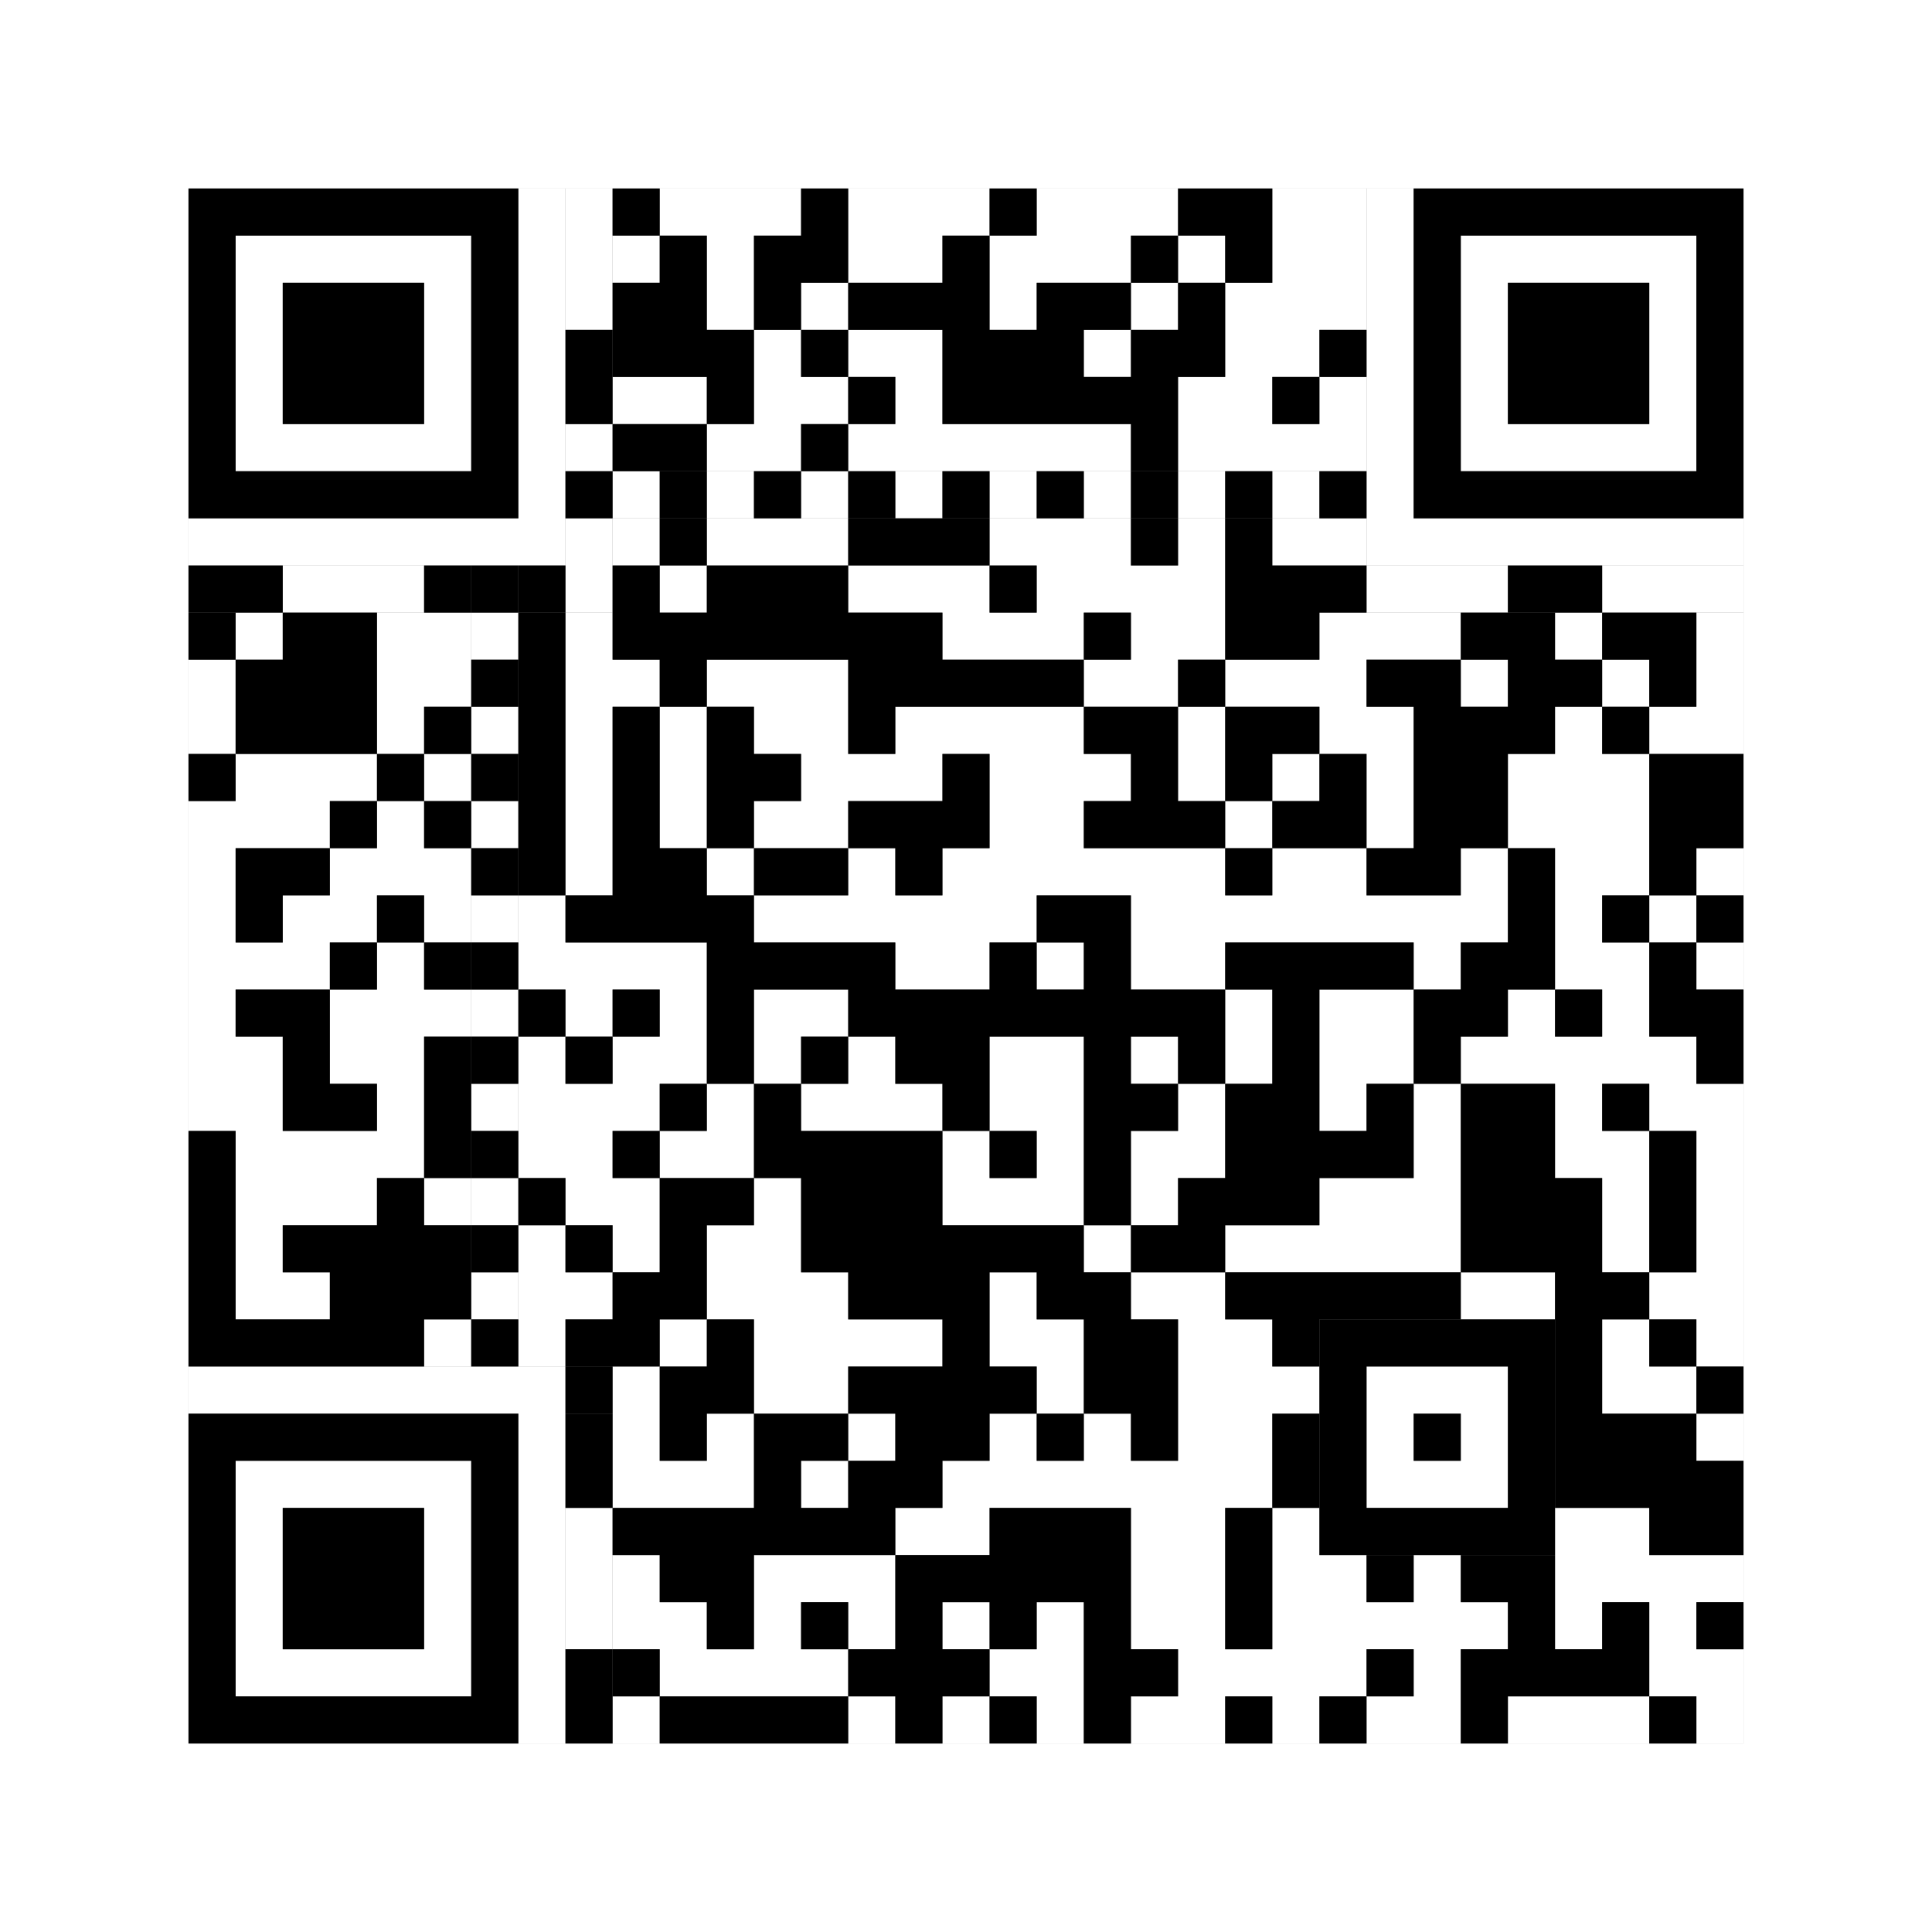
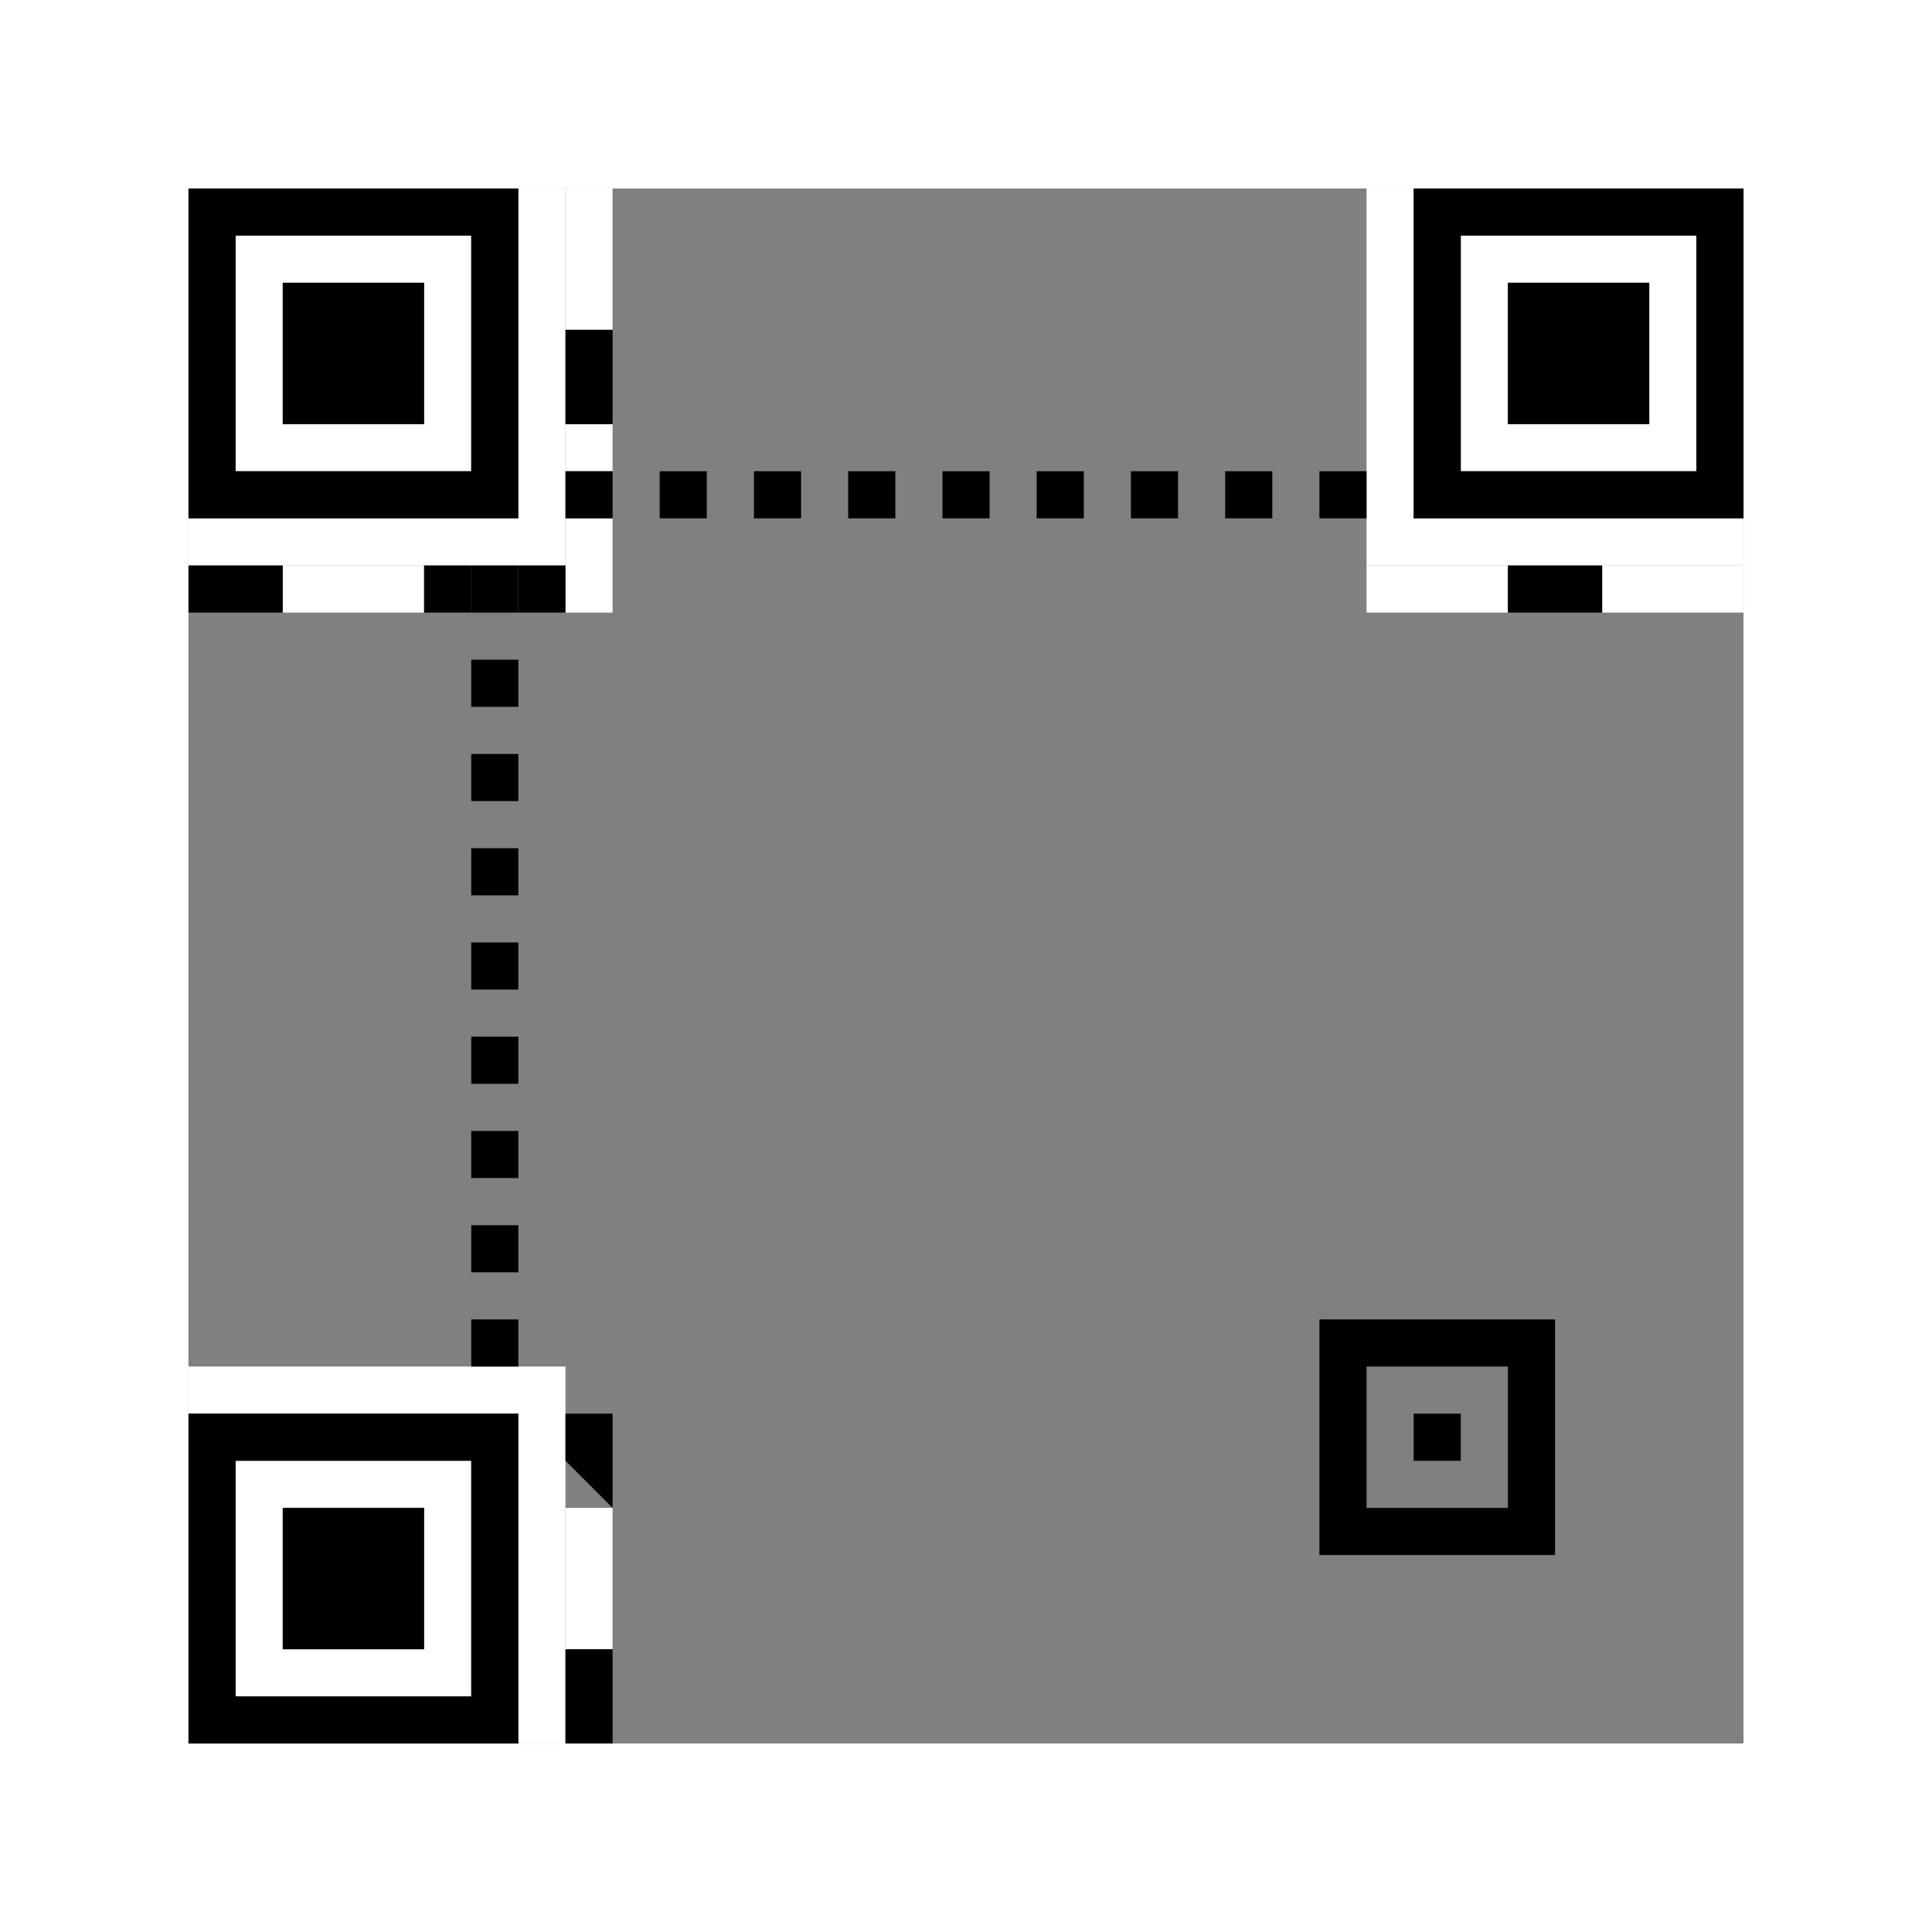
<svg xmlns="http://www.w3.org/2000/svg" version="1.1" width="205px" height="205px">
  <rect width="100%" height="100%" fill="#808080" stroke="none" />
  <defs>
    <style>rect{shape-rendering:crispEdges}</style>
  </defs>
-   <path class="qr-4 " stroke="transparent" fill="#fff" fill-opacity="1" d="M70 20 h15 v5 h-15Z M90 20 h15 v5 h-15Z M110 20 h15 v5 h-15Z M135 20 h10 v5 h-10Z M65 25 h5 v5 h-5Z M75 25 h5 v5 h-5Z M90 25 h10 v5 h-10Z M105 25 h15 v5 h-15Z M125 25 h5 v5 h-5Z M135 25 h10 v5 h-10Z M75 30 h5 v5 h-5Z M85 30 h5 v5 h-5Z M105 30 h5 v5 h-5Z M120 30 h5 v5 h-5Z M130 30 h15 v5 h-15Z M80 35 h5 v5 h-5Z M90 35 h10 v5 h-10Z M115 35 h5 v5 h-5Z M130 35 h10 v5 h-10Z M65 40 h10 v5 h-10Z M80 40 h10 v5 h-10Z M95 40 h5 v5 h-5Z M125 40 h10 v5 h-10Z M140 40 h5 v5 h-5Z M75 45 h10 v5 h-10Z M90 45 h30 v5 h-30Z M125 45 h20 v5 h-20Z M65 55 h5 v5 h-5Z M75 55 h15 v5 h-15Z M105 55 h15 v5 h-15Z M125 55 h5 v5 h-5Z M135 55 h10 v5 h-10Z M70 60 h5 v5 h-5Z M90 60 h15 v5 h-15Z M110 60 h20 v5 h-20Z M25 65 h5 v5 h-5Z M40 65 h10 v5 h-10Z M60 65 h5 v5 h-5Z M100 65 h15 v5 h-15Z M120 65 h10 v5 h-10Z M140 65 h15 v5 h-15Z M165 65 h5 v5 h-5Z M180 65 h5 v5 h-5Z M20 70 h5 v5 h-5Z M40 70 h10 v5 h-10Z M60 70 h10 v5 h-10Z M75 70 h15 v5 h-15Z M115 70 h10 v5 h-10Z M130 70 h15 v5 h-15Z M155 70 h5 v5 h-5Z M170 70 h5 v5 h-5Z M180 70 h5 v5 h-5Z M20 75 h5 v5 h-5Z M40 75 h5 v5 h-5Z M60 75 h5 v5 h-5Z M70 75 h5 v5 h-5Z M80 75 h10 v5 h-10Z M95 75 h20 v5 h-20Z M125 75 h5 v5 h-5Z M140 75 h10 v5 h-10Z M165 75 h5 v5 h-5Z M175 75 h10 v5 h-10Z M25 80 h15 v5 h-15Z M45 80 h5 v5 h-5Z M60 80 h5 v5 h-5Z M70 80 h5 v5 h-5Z M85 80 h15 v5 h-15Z M105 80 h15 v5 h-15Z M125 80 h5 v5 h-5Z M135 80 h5 v5 h-5Z M145 80 h5 v5 h-5Z M160 80 h15 v5 h-15Z M20 85 h15 v5 h-15Z M40 85 h5 v5 h-5Z M60 85 h5 v5 h-5Z M70 85 h5 v5 h-5Z M80 85 h10 v5 h-10Z M105 85 h10 v5 h-10Z M130 85 h5 v5 h-5Z M145 85 h5 v5 h-5Z M160 85 h15 v5 h-15Z M20 90 h5 v5 h-5Z M35 90 h15 v5 h-15Z M60 90 h5 v5 h-5Z M75 90 h5 v5 h-5Z M90 90 h5 v5 h-5Z M100 90 h30 v5 h-30Z M135 90 h10 v5 h-10Z M155 90 h5 v5 h-5Z M165 90 h10 v5 h-10Z M180 90 h5 v5 h-5Z M20 95 h5 v5 h-5Z M30 95 h10 v5 h-10Z M45 95 h5 v5 h-5Z M55 95 h5 v5 h-5Z M80 95 h30 v5 h-30Z M120 95 h40 v5 h-40Z M165 95 h5 v5 h-5Z M175 95 h5 v5 h-5Z M20 100 h15 v5 h-15Z M40 100 h5 v5 h-5Z M55 100 h20 v5 h-20Z M95 100 h10 v5 h-10Z M110 100 h5 v5 h-5Z M120 100 h10 v5 h-10Z M150 100 h5 v5 h-5Z M165 100 h10 v5 h-10Z M180 100 h5 v5 h-5Z M20 105 h5 v5 h-5Z M35 105 h15 v5 h-15Z M60 105 h5 v5 h-5Z M70 105 h5 v5 h-5Z M80 105 h10 v5 h-10Z M130 105 h5 v5 h-5Z M140 105 h10 v5 h-10Z M160 105 h5 v5 h-5Z M170 105 h5 v5 h-5Z M20 110 h10 v5 h-10Z M35 110 h10 v5 h-10Z M55 110 h5 v5 h-5Z M65 110 h10 v5 h-10Z M80 110 h5 v5 h-5Z M90 110 h5 v5 h-5Z M105 110 h10 v5 h-10Z M120 110 h5 v5 h-5Z M130 110 h5 v5 h-5Z M140 110 h10 v5 h-10Z M155 110 h25 v5 h-25Z M20 115 h10 v5 h-10Z M40 115 h5 v5 h-5Z M55 115 h15 v5 h-15Z M75 115 h5 v5 h-5Z M85 115 h15 v5 h-15Z M105 115 h10 v5 h-10Z M125 115 h5 v5 h-5Z M140 115 h5 v5 h-5Z M150 115 h5 v5 h-5Z M165 115 h5 v5 h-5Z M175 115 h10 v5 h-10Z M25 120 h20 v5 h-20Z M55 120 h10 v5 h-10Z M70 120 h10 v5 h-10Z M100 120 h5 v5 h-5Z M110 120 h5 v5 h-5Z M120 120 h10 v5 h-10Z M150 120 h5 v5 h-5Z M165 120 h10 v5 h-10Z M180 120 h5 v5 h-5Z M25 125 h15 v5 h-15Z M45 125 h5 v5 h-5Z M60 125 h10 v5 h-10Z M80 125 h5 v5 h-5Z M100 125 h15 v5 h-15Z M120 125 h5 v5 h-5Z M140 125 h15 v5 h-15Z M170 125 h5 v5 h-5Z M180 125 h5 v5 h-5Z M25 130 h5 v5 h-5Z M55 130 h5 v5 h-5Z M65 130 h5 v5 h-5Z M75 130 h10 v5 h-10Z M115 130 h5 v5 h-5Z M130 130 h25 v5 h-25Z M170 130 h5 v5 h-5Z M180 130 h5 v5 h-5Z M25 135 h10 v5 h-10Z M55 135 h10 v5 h-10Z M75 135 h15 v5 h-15Z M105 135 h5 v5 h-5Z M120 135 h10 v5 h-10Z M155 135 h10 v5 h-10Z M175 135 h10 v5 h-10Z M45 140 h5 v5 h-5Z M55 140 h5 v5 h-5Z M70 140 h5 v5 h-5Z M80 140 h20 v5 h-20Z M105 140 h10 v5 h-10Z M125 140 h10 v5 h-10Z M170 140 h5 v5 h-5Z M180 140 h5 v5 h-5Z M65 145 h5 v5 h-5Z M80 145 h10 v5 h-10Z M110 145 h5 v5 h-5Z M125 145 h15 v5 h-15Z M170 145 h10 v5 h-10Z M65 150 h5 v5 h-5Z M75 150 h5 v5 h-5Z M90 150 h5 v5 h-5Z M105 150 h5 v5 h-5Z M115 150 h5 v5 h-5Z M125 150 h10 v5 h-10Z M180 150 h5 v5 h-5Z M65 155 h15 v5 h-15Z M85 155 h5 v5 h-5Z M100 155 h35 v5 h-35Z M95 160 h10 v5 h-10Z M120 160 h10 v5 h-10Z M135 160 h5 v5 h-5Z M165 160 h10 v5 h-10Z M65 165 h5 v5 h-5Z M80 165 h15 v5 h-15Z M120 165 h10 v5 h-10Z M135 165 h10 v5 h-10Z M150 165 h5 v5 h-5Z M165 165 h20 v5 h-20Z M65 170 h10 v5 h-10Z M80 170 h5 v5 h-5Z M90 170 h5 v5 h-5Z M100 170 h5 v5 h-5Z M110 170 h5 v5 h-5Z M120 170 h10 v5 h-10Z M135 170 h25 v5 h-25Z M165 170 h5 v5 h-5Z M175 170 h5 v5 h-5Z M70 175 h20 v5 h-20Z M105 175 h10 v5 h-10Z M125 175 h20 v5 h-20Z M150 175 h5 v5 h-5Z M175 175 h10 v5 h-10Z M65 180 h5 v5 h-5Z M90 180 h5 v5 h-5Z M100 180 h5 v5 h-5Z M110 180 h5 v5 h-5Z M120 180 h10 v5 h-10Z M135 180 h5 v5 h-5Z M145 180 h10 v5 h-10Z M160 180 h15 v5 h-15Z M180 180 h5 v5 h-5Z " />
  <path class="qr-6 " stroke="transparent" fill="#fff" fill-opacity="1" d="M25 25 h25 v5 h-25Z M155 25 h25 v5 h-25Z M25 30 h5 v5 h-5Z M45 30 h5 v5 h-5Z M155 30 h5 v5 h-5Z M175 30 h5 v5 h-5Z M25 35 h5 v5 h-5Z M45 35 h5 v5 h-5Z M155 35 h5 v5 h-5Z M175 35 h5 v5 h-5Z M25 40 h5 v5 h-5Z M45 40 h5 v5 h-5Z M155 40 h5 v5 h-5Z M175 40 h5 v5 h-5Z M25 45 h25 v5 h-25Z M155 45 h25 v5 h-25Z M25 155 h25 v5 h-25Z M25 160 h5 v5 h-5Z M45 160 h5 v5 h-5Z M25 165 h5 v5 h-5Z M45 165 h5 v5 h-5Z M25 170 h5 v5 h-5Z M45 170 h5 v5 h-5Z M25 175 h25 v5 h-25Z " />
  <path class="qr-8 " stroke="transparent" fill="#fff" fill-opacity="1" d="M55 20 h5 v5 h-5Z M145 20 h5 v5 h-5Z M55 25 h5 v5 h-5Z M145 25 h5 v5 h-5Z M55 30 h5 v5 h-5Z M145 30 h5 v5 h-5Z M55 35 h5 v5 h-5Z M145 35 h5 v5 h-5Z M55 40 h5 v5 h-5Z M145 40 h5 v5 h-5Z M55 45 h5 v5 h-5Z M145 45 h5 v5 h-5Z M55 50 h5 v5 h-5Z M145 50 h5 v5 h-5Z M20 55 h40 v5 h-40Z M145 55 h40 v5 h-40Z M20 145 h40 v5 h-40Z M55 150 h5 v5 h-5Z M55 155 h5 v5 h-5Z M55 160 h5 v5 h-5Z M55 165 h5 v5 h-5Z M55 170 h5 v5 h-5Z M55 175 h5 v5 h-5Z M55 180 h5 v5 h-5Z " />
-   <path class="qr-10 " stroke="transparent" fill="#fff" fill-opacity="1" d="M145 145 h15 v5 h-15Z M145 150 h5 v5 h-5Z M155 150 h5 v5 h-5Z M145 155 h15 v5 h-15Z " />
-   <path class="qr-12 " stroke="transparent" fill="#fff" fill-opacity="1" d="M65 50 h5 v5 h-5Z M75 50 h5 v5 h-5Z M85 50 h5 v5 h-5Z M95 50 h5 v5 h-5Z M105 50 h5 v5 h-5Z M115 50 h5 v5 h-5Z M125 50 h5 v5 h-5Z M135 50 h5 v5 h-5Z M50 65 h5 v5 h-5Z M50 75 h5 v5 h-5Z M50 85 h5 v5 h-5Z M50 95 h5 v5 h-5Z M50 105 h5 v5 h-5Z M50 115 h5 v5 h-5Z M50 125 h5 v5 h-5Z M50 135 h5 v5 h-5Z " />
  <path class="qr-14 " stroke="transparent" fill="#fff" fill-opacity="1" d="M60 20 h5 v5 h-5Z M60 25 h5 v5 h-5Z M60 30 h5 v5 h-5Z M60 45 h5 v5 h-5Z M60 55 h5 v5 h-5Z M30 60 h15 v5 h-15Z M60 60 h5 v5 h-5Z M145 60 h15 v5 h-15Z M170 60 h15 v5 h-15Z M60 160 h5 v5 h-5Z M60 165 h5 v5 h-5Z M60 170 h5 v5 h-5Z " />
  <path class="qr-18 " stroke="transparent" fill="#fff" fill-opacity="1" d="M0 0 h205 v5 h-205Z M0 5 h205 v5 h-205Z M0 10 h205 v5 h-205Z M0 15 h205 v5 h-205Z M0 20 h20 v5 h-20Z M185 20 h20 v5 h-20Z M0 25 h20 v5 h-20Z M185 25 h20 v5 h-20Z M0 30 h20 v5 h-20Z M185 30 h20 v5 h-20Z M0 35 h20 v5 h-20Z M185 35 h20 v5 h-20Z M0 40 h20 v5 h-20Z M185 40 h20 v5 h-20Z M0 45 h20 v5 h-20Z M185 45 h20 v5 h-20Z M0 50 h20 v5 h-20Z M185 50 h20 v5 h-20Z M0 55 h20 v5 h-20Z M185 55 h20 v5 h-20Z M0 60 h20 v5 h-20Z M185 60 h20 v5 h-20Z M0 65 h20 v5 h-20Z M185 65 h20 v5 h-20Z M0 70 h20 v5 h-20Z M185 70 h20 v5 h-20Z M0 75 h20 v5 h-20Z M185 75 h20 v5 h-20Z M0 80 h20 v5 h-20Z M185 80 h20 v5 h-20Z M0 85 h20 v5 h-20Z M185 85 h20 v5 h-20Z M0 90 h20 v5 h-20Z M185 90 h20 v5 h-20Z M0 95 h20 v5 h-20Z M185 95 h20 v5 h-20Z M0 100 h20 v5 h-20Z M185 100 h20 v5 h-20Z M0 105 h20 v5 h-20Z M185 105 h20 v5 h-20Z M0 110 h20 v5 h-20Z M185 110 h20 v5 h-20Z M0 115 h20 v5 h-20Z M185 115 h20 v5 h-20Z M0 120 h20 v5 h-20Z M185 120 h20 v5 h-20Z M0 125 h20 v5 h-20Z M185 125 h20 v5 h-20Z M0 130 h20 v5 h-20Z M185 130 h20 v5 h-20Z M0 135 h20 v5 h-20Z M185 135 h20 v5 h-20Z M0 140 h20 v5 h-20Z M185 140 h20 v5 h-20Z M0 145 h20 v5 h-20Z M185 145 h20 v5 h-20Z M0 150 h20 v5 h-20Z M185 150 h20 v5 h-20Z M0 155 h20 v5 h-20Z M185 155 h20 v5 h-20Z M0 160 h20 v5 h-20Z M185 160 h20 v5 h-20Z M0 165 h20 v5 h-20Z M185 165 h20 v5 h-20Z M0 170 h20 v5 h-20Z M185 170 h20 v5 h-20Z M0 175 h20 v5 h-20Z M185 175 h20 v5 h-20Z M0 180 h20 v5 h-20Z M185 180 h20 v5 h-20Z M0 185 h205 v5 h-205Z M0 190 h205 v5 h-205Z M0 195 h205 v5 h-205Z M0 200 h205 v5 h-205Z " />
-   <path class="qr-512 " stroke="transparent" fill="#000" fill-opacity="1" d="M60 145 h5 v5 h-5Z " />
-   <path class="qr-1024 " stroke="transparent" fill="#000" fill-opacity="1" d="M65 20 h5 v5 h-5Z M85 20 h5 v5 h-5Z M105 20 h5 v5 h-5Z M125 20 h10 v5 h-10Z M70 25 h5 v5 h-5Z M80 25 h10 v5 h-10Z M100 25 h5 v5 h-5Z M120 25 h5 v5 h-5Z M130 25 h5 v5 h-5Z M65 30 h10 v5 h-10Z M80 30 h5 v5 h-5Z M90 30 h15 v5 h-15Z M110 30 h10 v5 h-10Z M125 30 h5 v5 h-5Z M65 35 h15 v5 h-15Z M85 35 h5 v5 h-5Z M100 35 h15 v5 h-15Z M120 35 h10 v5 h-10Z M140 35 h5 v5 h-5Z M75 40 h5 v5 h-5Z M90 40 h5 v5 h-5Z M100 40 h25 v5 h-25Z M135 40 h5 v5 h-5Z M65 45 h10 v5 h-10Z M85 45 h5 v5 h-5Z M120 45 h5 v5 h-5Z M70 55 h5 v5 h-5Z M90 55 h15 v5 h-15Z M120 55 h5 v5 h-5Z M130 55 h5 v5 h-5Z M65 60 h5 v5 h-5Z M75 60 h15 v5 h-15Z M105 60 h5 v5 h-5Z M130 60 h15 v5 h-15Z M20 65 h5 v5 h-5Z M30 65 h10 v5 h-10Z M55 65 h5 v5 h-5Z M65 65 h35 v5 h-35Z M115 65 h5 v5 h-5Z M130 65 h10 v5 h-10Z M155 65 h10 v5 h-10Z M170 65 h10 v5 h-10Z M25 70 h15 v5 h-15Z M55 70 h5 v5 h-5Z M70 70 h5 v5 h-5Z M90 70 h25 v5 h-25Z M125 70 h5 v5 h-5Z M145 70 h10 v5 h-10Z M160 70 h10 v5 h-10Z M175 70 h5 v5 h-5Z M25 75 h15 v5 h-15Z M45 75 h5 v5 h-5Z M55 75 h5 v5 h-5Z M65 75 h5 v5 h-5Z M75 75 h5 v5 h-5Z M90 75 h5 v5 h-5Z M115 75 h10 v5 h-10Z M130 75 h10 v5 h-10Z M150 75 h15 v5 h-15Z M170 75 h5 v5 h-5Z M20 80 h5 v5 h-5Z M40 80 h5 v5 h-5Z M55 80 h5 v5 h-5Z M65 80 h5 v5 h-5Z M75 80 h10 v5 h-10Z M100 80 h5 v5 h-5Z M120 80 h5 v5 h-5Z M130 80 h5 v5 h-5Z M140 80 h5 v5 h-5Z M150 80 h10 v5 h-10Z M175 80 h10 v5 h-10Z M35 85 h5 v5 h-5Z M45 85 h5 v5 h-5Z M55 85 h5 v5 h-5Z M65 85 h5 v5 h-5Z M75 85 h5 v5 h-5Z M90 85 h15 v5 h-15Z M115 85 h15 v5 h-15Z M135 85 h10 v5 h-10Z M150 85 h10 v5 h-10Z M175 85 h10 v5 h-10Z M25 90 h10 v5 h-10Z M55 90 h5 v5 h-5Z M65 90 h10 v5 h-10Z M80 90 h10 v5 h-10Z M95 90 h5 v5 h-5Z M130 90 h5 v5 h-5Z M145 90 h10 v5 h-10Z M160 90 h5 v5 h-5Z M175 90 h5 v5 h-5Z M25 95 h5 v5 h-5Z M40 95 h5 v5 h-5Z M60 95 h20 v5 h-20Z M110 95 h10 v5 h-10Z M160 95 h5 v5 h-5Z M170 95 h5 v5 h-5Z M180 95 h5 v5 h-5Z M35 100 h5 v5 h-5Z M45 100 h5 v5 h-5Z M75 100 h20 v5 h-20Z M105 100 h5 v5 h-5Z M115 100 h5 v5 h-5Z M130 100 h20 v5 h-20Z M155 100 h10 v5 h-10Z M175 100 h5 v5 h-5Z M25 105 h10 v5 h-10Z M55 105 h5 v5 h-5Z M65 105 h5 v5 h-5Z M75 105 h5 v5 h-5Z M90 105 h40 v5 h-40Z M135 105 h5 v5 h-5Z M150 105 h10 v5 h-10Z M165 105 h5 v5 h-5Z M175 105 h10 v5 h-10Z M30 110 h5 v5 h-5Z M45 110 h5 v5 h-5Z M60 110 h5 v5 h-5Z M75 110 h5 v5 h-5Z M85 110 h5 v5 h-5Z M95 110 h10 v5 h-10Z M115 110 h5 v5 h-5Z M125 110 h5 v5 h-5Z M135 110 h5 v5 h-5Z M150 110 h5 v5 h-5Z M180 110 h5 v5 h-5Z M30 115 h10 v5 h-10Z M45 115 h5 v5 h-5Z M70 115 h5 v5 h-5Z M80 115 h5 v5 h-5Z M100 115 h5 v5 h-5Z M115 115 h10 v5 h-10Z M130 115 h10 v5 h-10Z M145 115 h5 v5 h-5Z M155 115 h10 v5 h-10Z M170 115 h5 v5 h-5Z M20 120 h5 v5 h-5Z M45 120 h5 v5 h-5Z M65 120 h5 v5 h-5Z M80 120 h20 v5 h-20Z M105 120 h5 v5 h-5Z M115 120 h5 v5 h-5Z M130 120 h20 v5 h-20Z M155 120 h10 v5 h-10Z M175 120 h5 v5 h-5Z M20 125 h5 v5 h-5Z M40 125 h5 v5 h-5Z M55 125 h5 v5 h-5Z M70 125 h10 v5 h-10Z M85 125 h15 v5 h-15Z M115 125 h5 v5 h-5Z M125 125 h15 v5 h-15Z M155 125 h15 v5 h-15Z M175 125 h5 v5 h-5Z M20 130 h5 v5 h-5Z M30 130 h20 v5 h-20Z M60 130 h5 v5 h-5Z M70 130 h5 v5 h-5Z M85 130 h30 v5 h-30Z M120 130 h10 v5 h-10Z M155 130 h15 v5 h-15Z M175 130 h5 v5 h-5Z M20 135 h5 v5 h-5Z M35 135 h15 v5 h-15Z M65 135 h10 v5 h-10Z M90 135 h15 v5 h-15Z M110 135 h10 v5 h-10Z M130 135 h25 v5 h-25Z M165 135 h10 v5 h-10Z M20 140 h25 v5 h-25Z M60 140 h10 v5 h-10Z M75 140 h5 v5 h-5Z M100 140 h5 v5 h-5Z M115 140 h10 v5 h-10Z M135 140 h5 v5 h-5Z M165 140 h5 v5 h-5Z M175 140 h5 v5 h-5Z M70 145 h10 v5 h-10Z M90 145 h20 v5 h-20Z M115 145 h10 v5 h-10Z M165 145 h5 v5 h-5Z M180 145 h5 v5 h-5Z M70 150 h5 v5 h-5Z M80 150 h10 v5 h-10Z M95 150 h10 v5 h-10Z M110 150 h5 v5 h-5Z M120 150 h5 v5 h-5Z M135 150 h5 v5 h-5Z M165 150 h15 v5 h-15Z M80 155 h5 v5 h-5Z M90 155 h10 v5 h-10Z M135 155 h5 v5 h-5Z M165 155 h20 v5 h-20Z M65 160 h30 v5 h-30Z M105 160 h15 v5 h-15Z M130 160 h5 v5 h-5Z M175 160 h10 v5 h-10Z M70 165 h10 v5 h-10Z M95 165 h25 v5 h-25Z M130 165 h5 v5 h-5Z M145 165 h5 v5 h-5Z M155 165 h10 v5 h-10Z M75 170 h5 v5 h-5Z M85 170 h5 v5 h-5Z M95 170 h5 v5 h-5Z M105 170 h5 v5 h-5Z M115 170 h5 v5 h-5Z M130 170 h5 v5 h-5Z M160 170 h5 v5 h-5Z M170 170 h5 v5 h-5Z M180 170 h5 v5 h-5Z M65 175 h5 v5 h-5Z M90 175 h15 v5 h-15Z M115 175 h10 v5 h-10Z M145 175 h5 v5 h-5Z M155 175 h20 v5 h-20Z M70 180 h20 v5 h-20Z M95 180 h5 v5 h-5Z M105 180 h5 v5 h-5Z M115 180 h5 v5 h-5Z M130 180 h5 v5 h-5Z M140 180 h5 v5 h-5Z M155 180 h5 v5 h-5Z M175 180 h5 v5 h-5Z " />
  <path class="qr-1536 " stroke="transparent" fill="#000" fill-opacity="1" d="M20 20 h35 v5 h-35Z M150 20 h35 v5 h-35Z M20 25 h5 v5 h-5Z M50 25 h5 v5 h-5Z M150 25 h5 v5 h-5Z M180 25 h5 v5 h-5Z M20 30 h5 v5 h-5Z M30 30 h15 v5 h-15Z M50 30 h5 v5 h-5Z M150 30 h5 v5 h-5Z M160 30 h15 v5 h-15Z M180 30 h5 v5 h-5Z M20 35 h5 v5 h-5Z M30 35 h15 v5 h-15Z M50 35 h5 v5 h-5Z M150 35 h5 v5 h-5Z M160 35 h15 v5 h-15Z M180 35 h5 v5 h-5Z M20 40 h5 v5 h-5Z M30 40 h15 v5 h-15Z M50 40 h5 v5 h-5Z M150 40 h5 v5 h-5Z M160 40 h15 v5 h-15Z M180 40 h5 v5 h-5Z M20 45 h5 v5 h-5Z M50 45 h5 v5 h-5Z M150 45 h5 v5 h-5Z M180 45 h5 v5 h-5Z M20 50 h35 v5 h-35Z M150 50 h35 v5 h-35Z M20 150 h35 v5 h-35Z M20 155 h5 v5 h-5Z M50 155 h5 v5 h-5Z M20 160 h5 v5 h-5Z M30 160 h15 v5 h-15Z M50 160 h5 v5 h-5Z M20 165 h5 v5 h-5Z M30 165 h15 v5 h-15Z M50 165 h5 v5 h-5Z M20 170 h5 v5 h-5Z M30 170 h15 v5 h-15Z M50 170 h5 v5 h-5Z M20 175 h5 v5 h-5Z M50 175 h5 v5 h-5Z M20 180 h35 v5 h-35Z " />
  <path class="qr-2560 " stroke="transparent" fill="#000" fill-opacity="1" d="M140 140 h25 v5 h-25Z M140 145 h5 v5 h-5Z M160 145 h5 v5 h-5Z M140 150 h5 v5 h-5Z M150 150 h5 v5 h-5Z M160 150 h5 v5 h-5Z M140 155 h5 v5 h-5Z M160 155 h5 v5 h-5Z M140 160 h25 v5 h-25Z " />
  <path class="qr-3072 " stroke="transparent" fill="#000" fill-opacity="1" d="M60 50 h5 v5 h-5Z M70 50 h5 v5 h-5Z M80 50 h5 v5 h-5Z M90 50 h5 v5 h-5Z M100 50 h5 v5 h-5Z M110 50 h5 v5 h-5Z M120 50 h5 v5 h-5Z M130 50 h5 v5 h-5Z M140 50 h5 v5 h-5Z M50 60 h5 v5 h-5Z M50 70 h5 v5 h-5Z M50 80 h5 v5 h-5Z M50 90 h5 v5 h-5Z M50 100 h5 v5 h-5Z M50 110 h5 v5 h-5Z M50 120 h5 v5 h-5Z M50 130 h5 v5 h-5Z M50 140 h5 v5 h-5Z " />
-   <path class="qr-3584 " stroke="transparent" fill="#000" fill-opacity="1" d="M60 35 h5 v5 h-5Z M60 40 h5 v5 h-5Z M20 60 h10 v5 h-10Z M45 60 h5 v5 h-5Z M55 60 h5 v5 h-5Z M160 60 h10 v5 h-10Z M60 150 h5 v5 h-5Z M60 155 h5 v5 h-5Z M60 175 h5 v5 h-5Z M60 180 h5 v5 h-5Z " />
+   <path class="qr-3584 " stroke="transparent" fill="#000" fill-opacity="1" d="M60 35 h5 v5 h-5Z M60 40 h5 v5 h-5Z M20 60 h10 v5 h-10Z M45 60 h5 v5 h-5Z M55 60 h5 v5 h-5Z M160 60 h10 v5 h-10Z M60 150 h5 v5 h-5Z M60 155 h5 v5 Z M60 175 h5 v5 h-5Z M60 180 h5 v5 h-5Z " />
</svg>